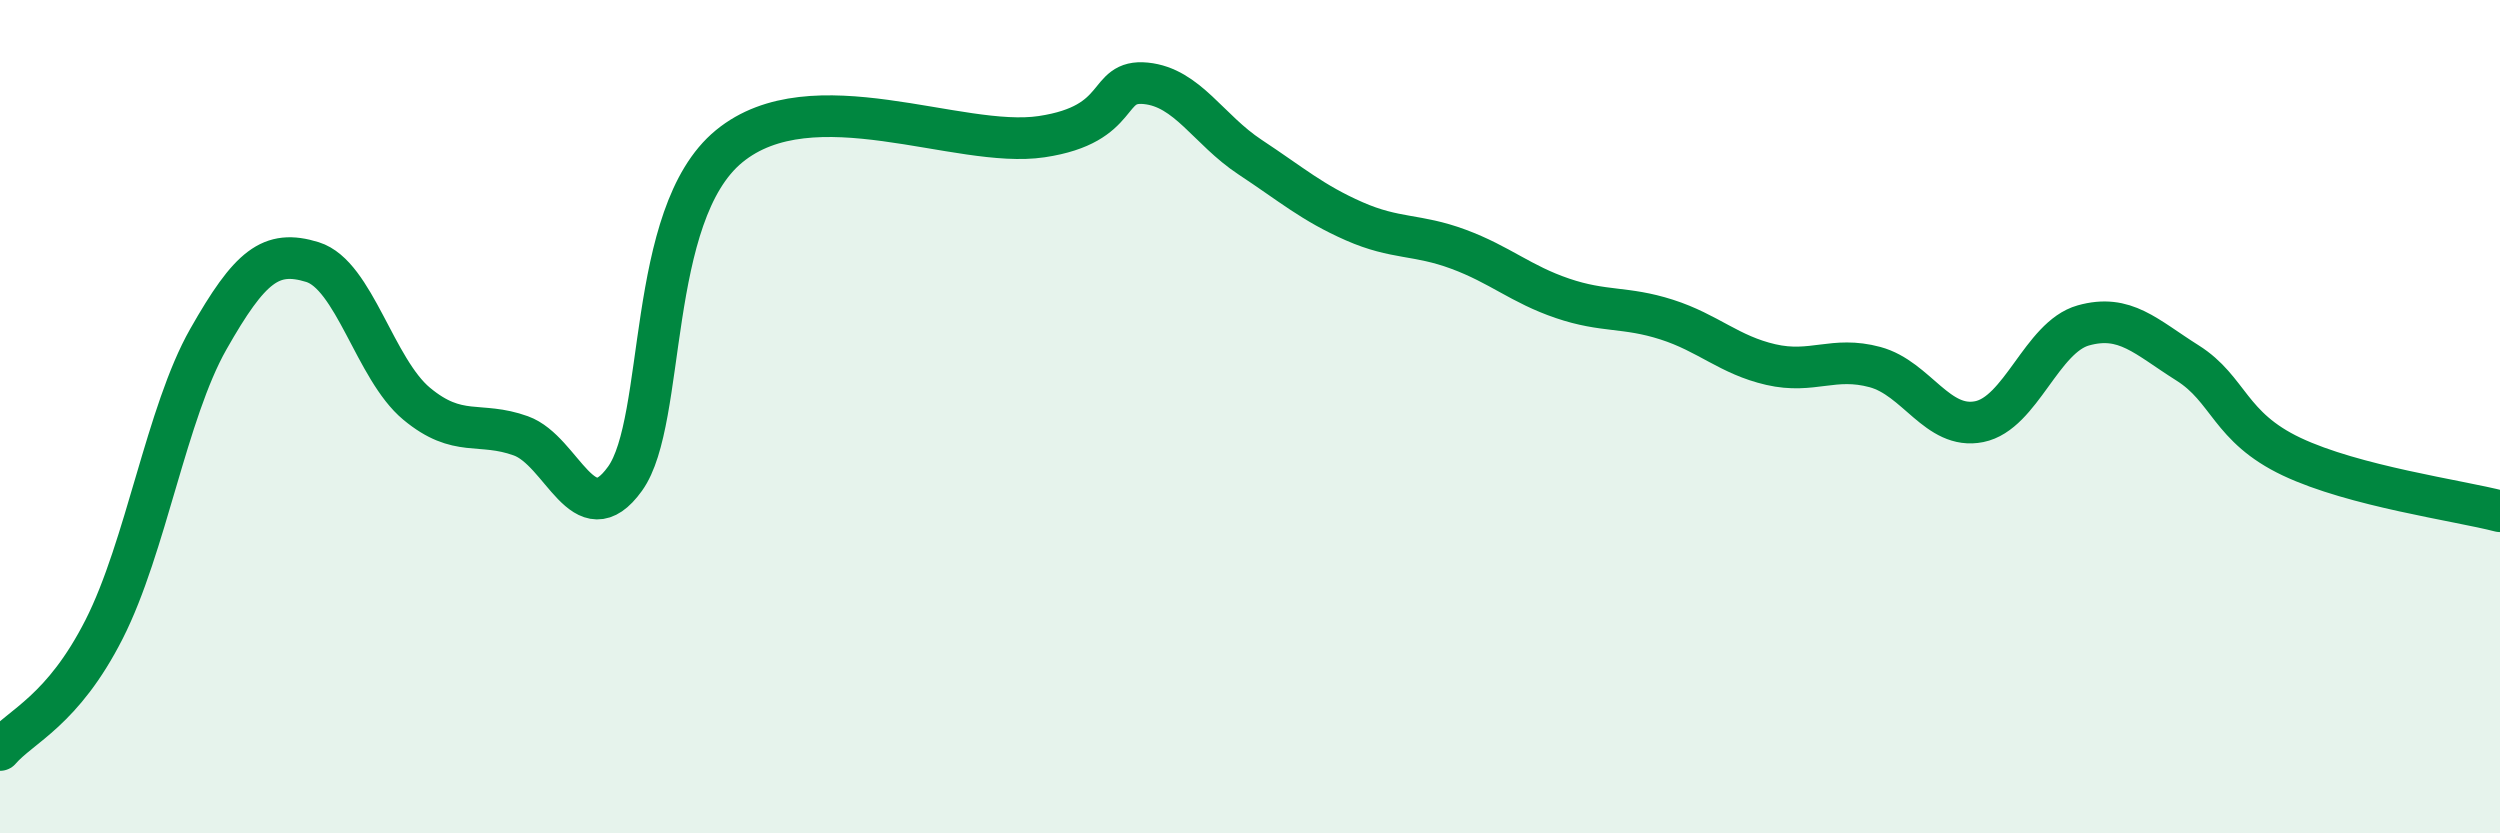
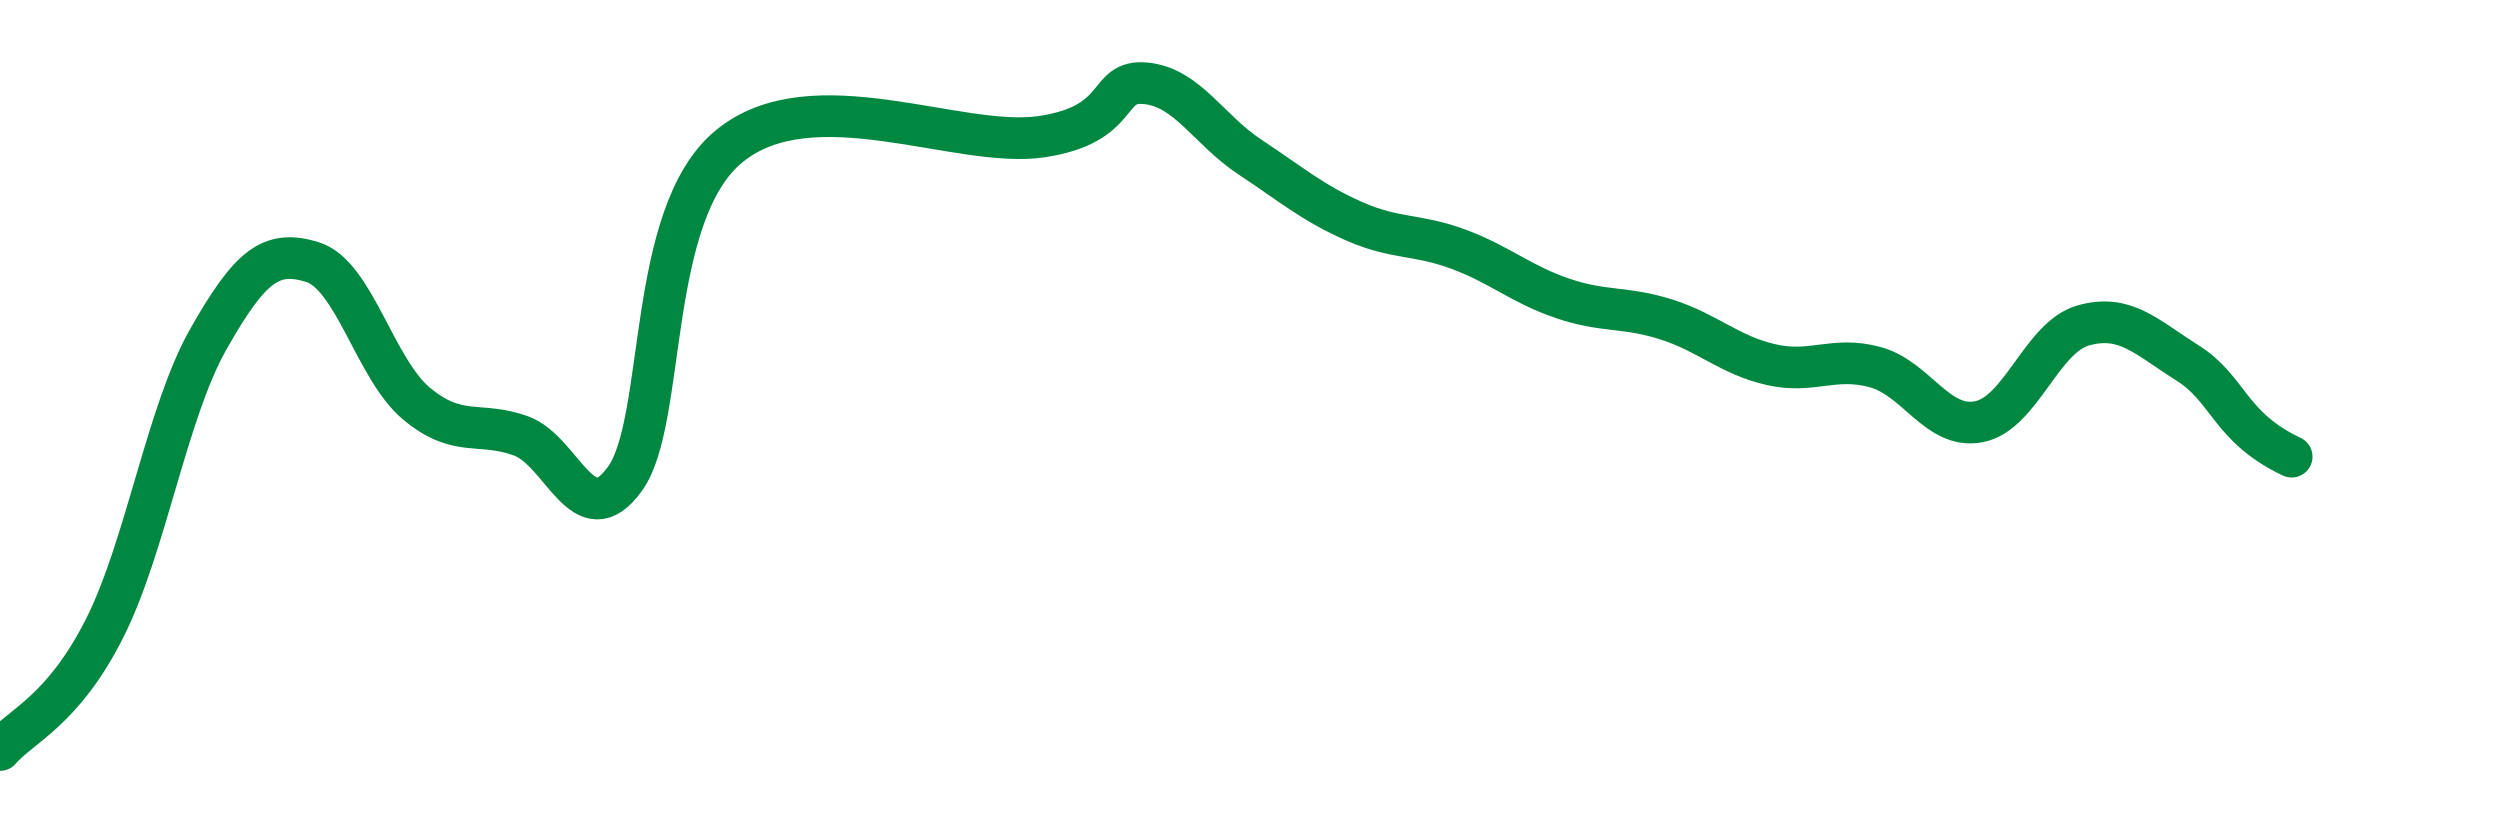
<svg xmlns="http://www.w3.org/2000/svg" width="60" height="20" viewBox="0 0 60 20">
-   <path d="M 0,18 C 0.5,17.42 1.5,17.07 2.5,15.1 C 3.5,13.13 4,9.9 5,8.14 C 6,6.38 6.5,5.98 7.5,6.29 C 8.5,6.6 9,8.86 10,9.69 C 11,10.52 11.5,10.1 12.5,10.46 C 13.5,10.82 14,12.88 15,11.49 C 16,10.1 15.5,5.15 17.5,3.51 C 19.5,1.87 23,3.58 25,3.28 C 27,2.98 26.5,1.9 27.5,2 C 28.5,2.1 29,3.11 30,3.77 C 31,4.43 31.5,4.87 32.5,5.31 C 33.5,5.75 34,5.61 35,5.98 C 36,6.35 36.5,6.82 37.5,7.16 C 38.5,7.5 39,7.35 40,7.67 C 41,7.99 41.5,8.52 42.5,8.75 C 43.5,8.98 44,8.54 45,8.81 C 46,9.08 46.5,10.32 47.5,10.12 C 48.5,9.92 49,8.09 50,7.81 C 51,7.53 51.5,8.08 52.5,8.71 C 53.5,9.34 53.5,10.25 55,10.96 C 56.5,11.67 59,12.01 60,12.27L60 20L0 20Z" fill="#008740" opacity="0.1" stroke-linecap="round" stroke-linejoin="round" />
-   <path d="M 0,18 C 0.5,17.42 1.5,17.07 2.5,15.1 C 3.5,13.13 4,9.9 5,8.14 C 6,6.38 6.5,5.98 7.5,6.29 C 8.5,6.6 9,8.86 10,9.69 C 11,10.52 11.5,10.1 12.5,10.46 C 13.5,10.82 14,12.88 15,11.49 C 16,10.1 15.5,5.15 17.5,3.51 C 19.5,1.87 23,3.58 25,3.28 C 27,2.98 26.5,1.9 27.5,2 C 28.5,2.1 29,3.11 30,3.77 C 31,4.43 31.5,4.87 32.5,5.31 C 33.5,5.75 34,5.61 35,5.98 C 36,6.35 36.5,6.82 37.5,7.16 C 38.5,7.5 39,7.35 40,7.67 C 41,7.99 41.5,8.52 42.5,8.75 C 43.5,8.98 44,8.54 45,8.81 C 46,9.08 46.5,10.32 47.5,10.12 C 48.5,9.92 49,8.09 50,7.81 C 51,7.53 51.5,8.08 52.5,8.71 C 53.5,9.34 53.5,10.25 55,10.96 C 56.5,11.67 59,12.01 60,12.27" stroke="#008740" stroke-width="1" fill="none" stroke-linecap="round" stroke-linejoin="round" />
+   <path d="M 0,18 C 0.5,17.42 1.5,17.07 2.5,15.1 C 3.5,13.13 4,9.9 5,8.14 C 6,6.38 6.5,5.98 7.5,6.29 C 8.5,6.6 9,8.86 10,9.69 C 11,10.52 11.5,10.1 12.5,10.46 C 13.5,10.82 14,12.88 15,11.49 C 16,10.1 15.5,5.15 17.5,3.51 C 19.5,1.87 23,3.58 25,3.28 C 27,2.98 26.5,1.9 27.5,2 C 28.5,2.1 29,3.11 30,3.77 C 31,4.43 31.5,4.87 32.5,5.31 C 33.5,5.75 34,5.61 35,5.98 C 36,6.35 36.5,6.82 37.5,7.16 C 38.5,7.5 39,7.35 40,7.67 C 41,7.99 41.5,8.52 42.5,8.75 C 43.5,8.98 44,8.54 45,8.81 C 46,9.08 46.5,10.32 47.5,10.12 C 48.5,9.92 49,8.09 50,7.81 C 51,7.53 51.5,8.08 52.5,8.71 C 53.5,9.34 53.5,10.25 55,10.96 " stroke="#008740" stroke-width="1" fill="none" stroke-linecap="round" stroke-linejoin="round" />
</svg>